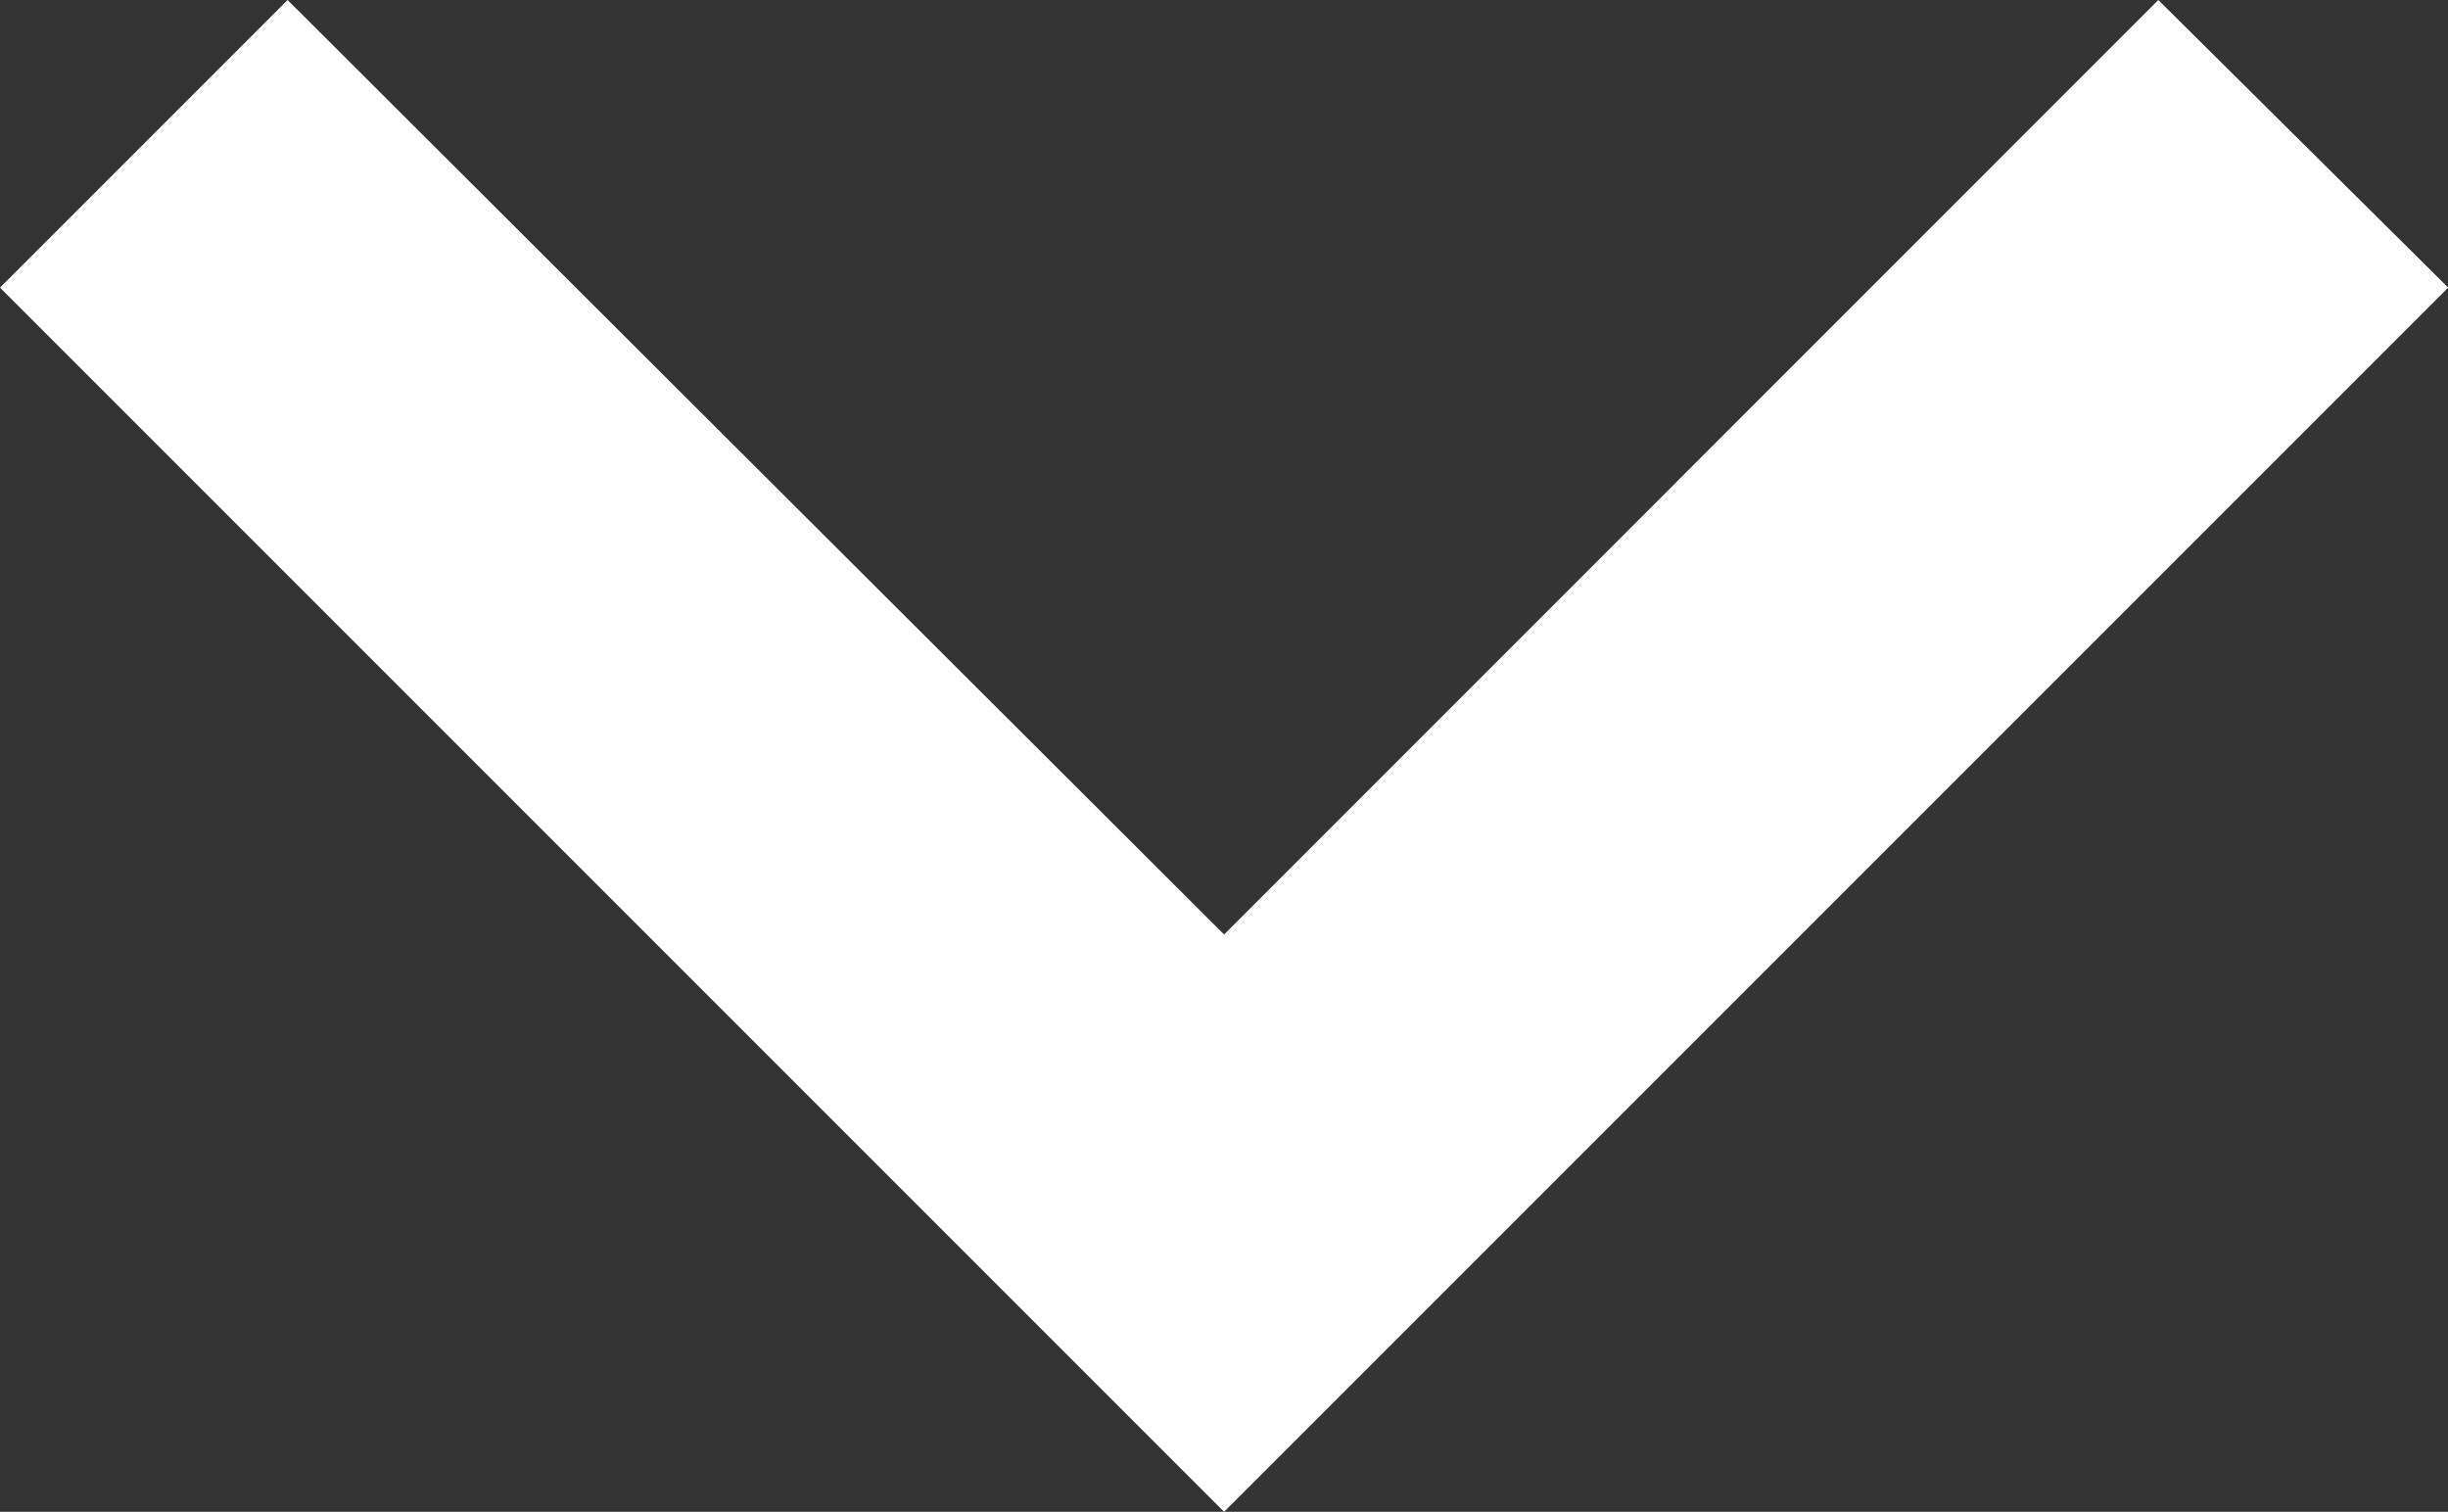
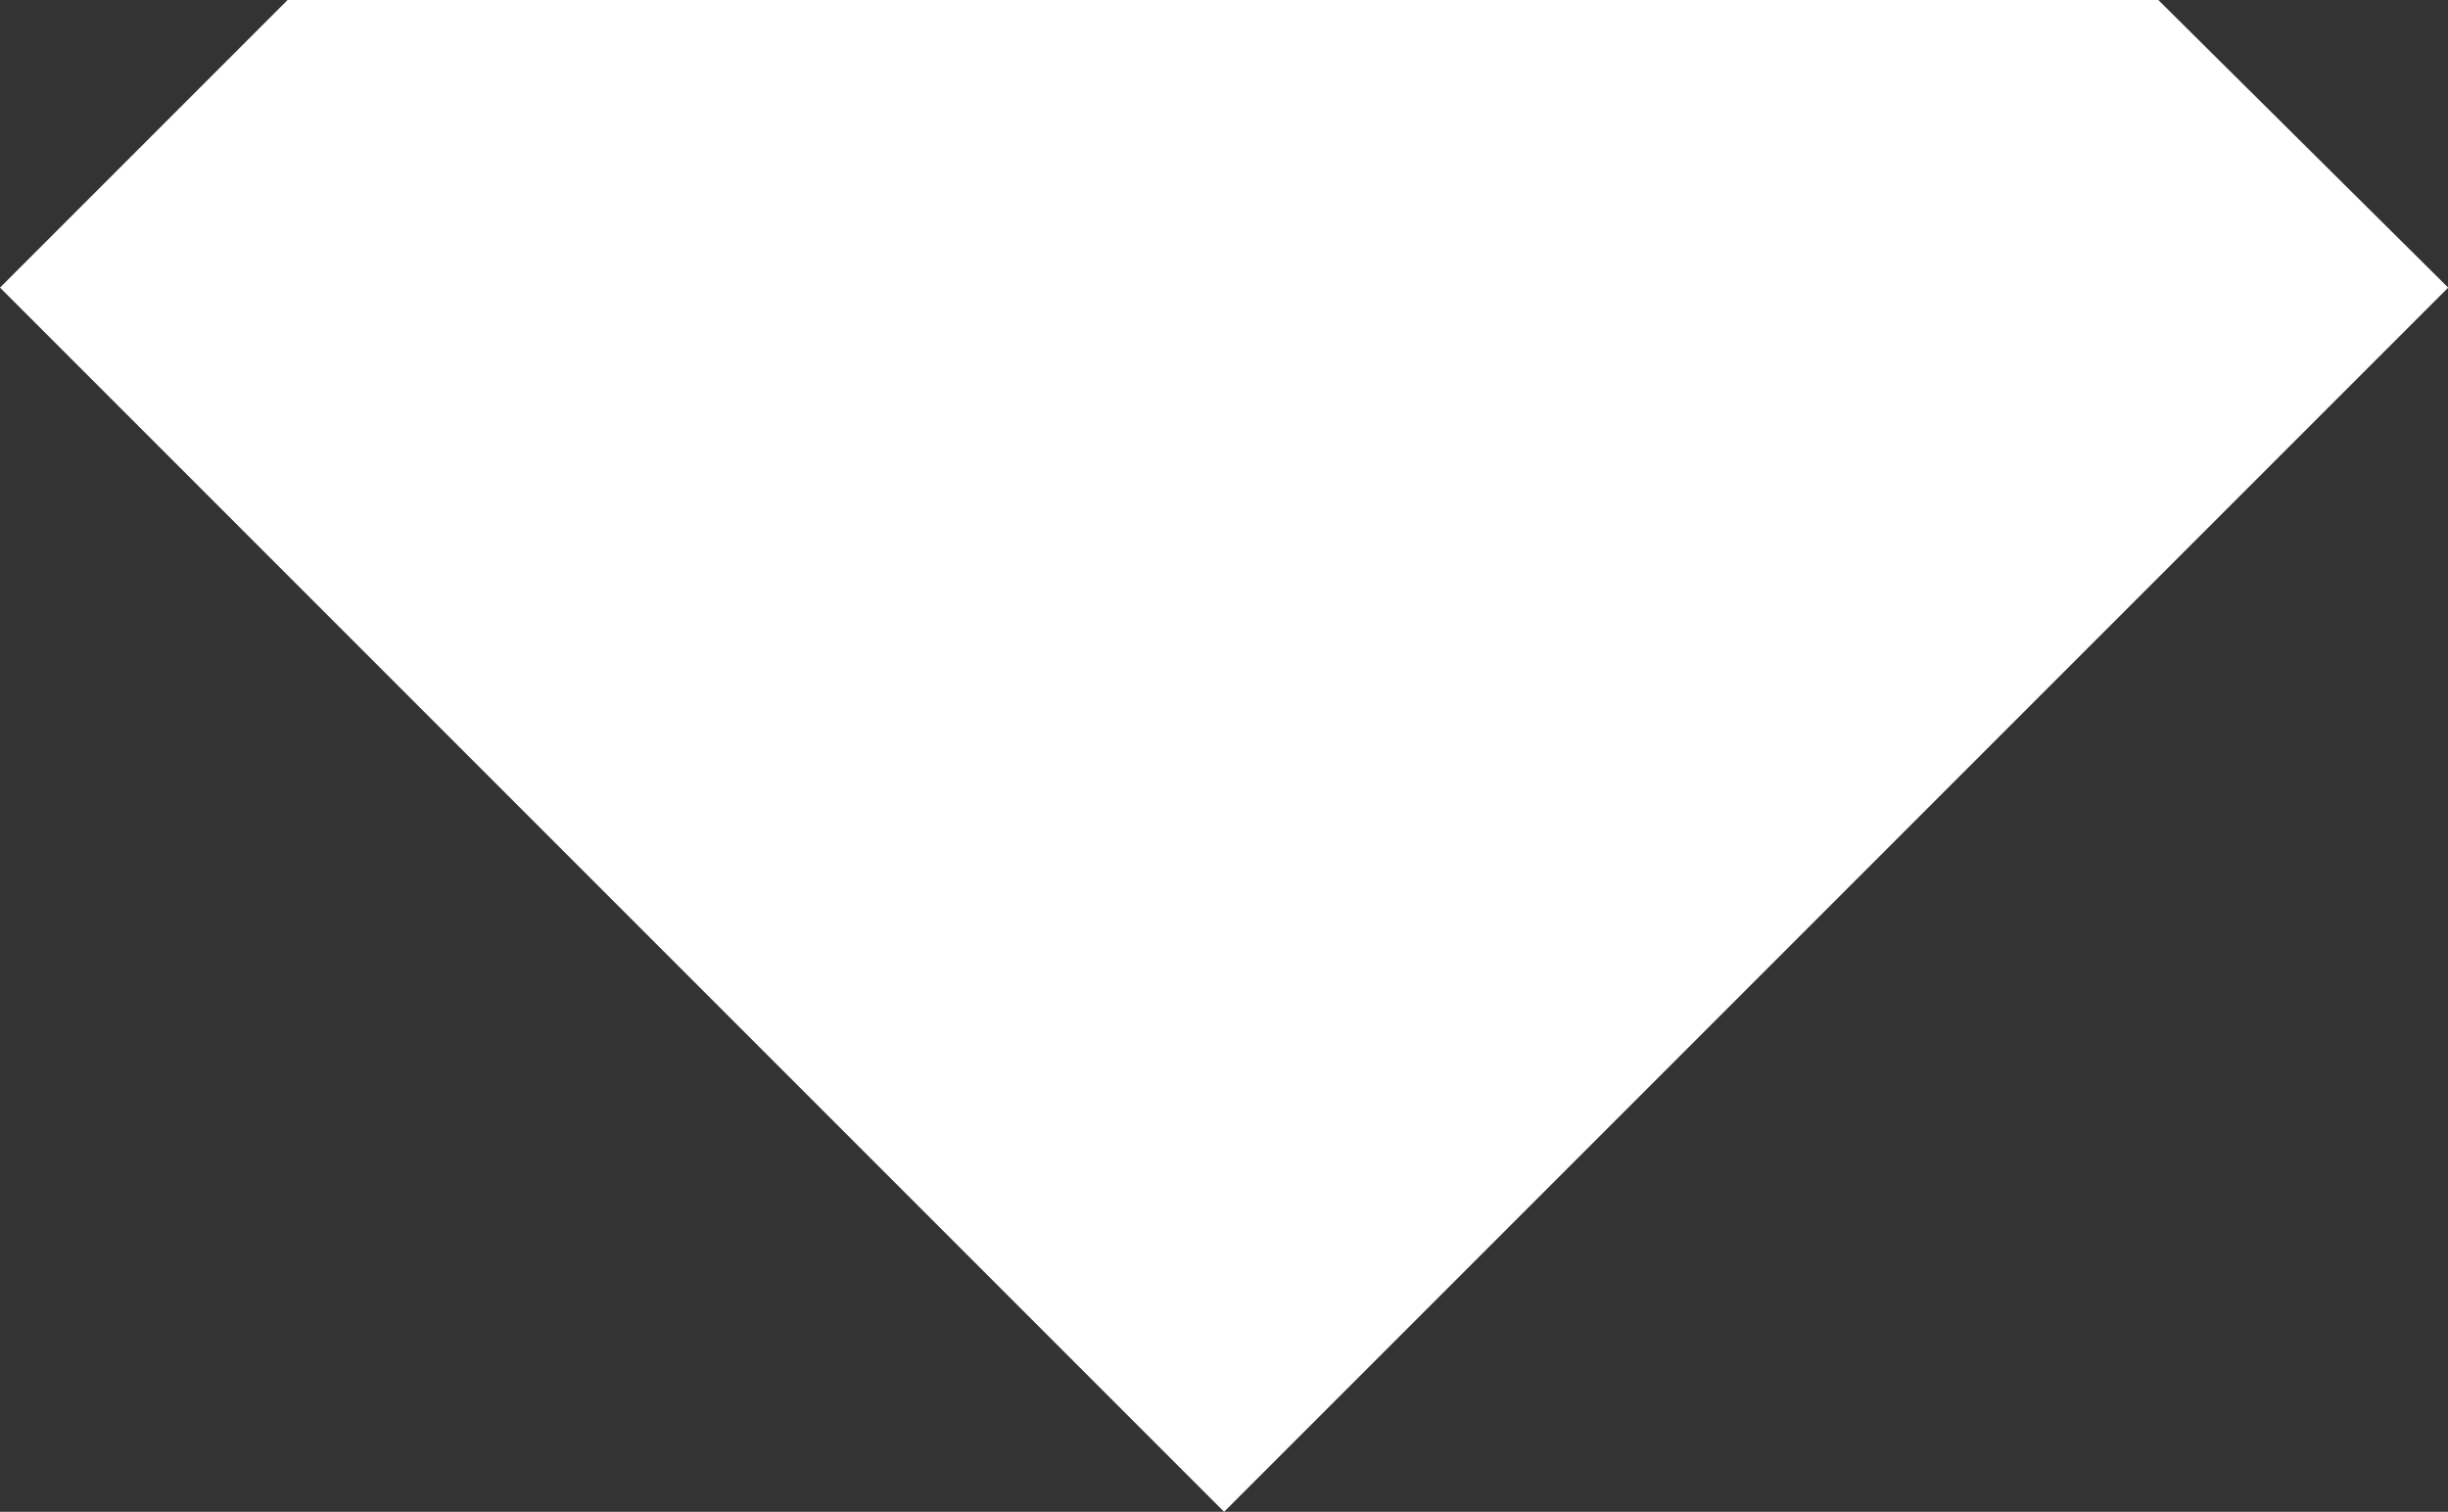
<svg xmlns="http://www.w3.org/2000/svg" version="1.1" id="Layer_1" x="0px" y="0px" width="12.955px" height="8px" viewBox="0 0 12.955 8" enable-background="new 0 0 12.955 8" xml:space="preserve">
  <rect x="0" y="0" width="12.955" height="8" fill="#333333" stroke="none" />
-   <path fill="#FFFFFF" d="M11.422,0L6.478,4.945L1.522,0L0,1.522L6.478,8l6.478-6.478L11.422,0z" />
+   <path fill="#FFFFFF" d="M11.422,0L1.522,0L0,1.522L6.478,8l6.478-6.478L11.422,0z" />
</svg>